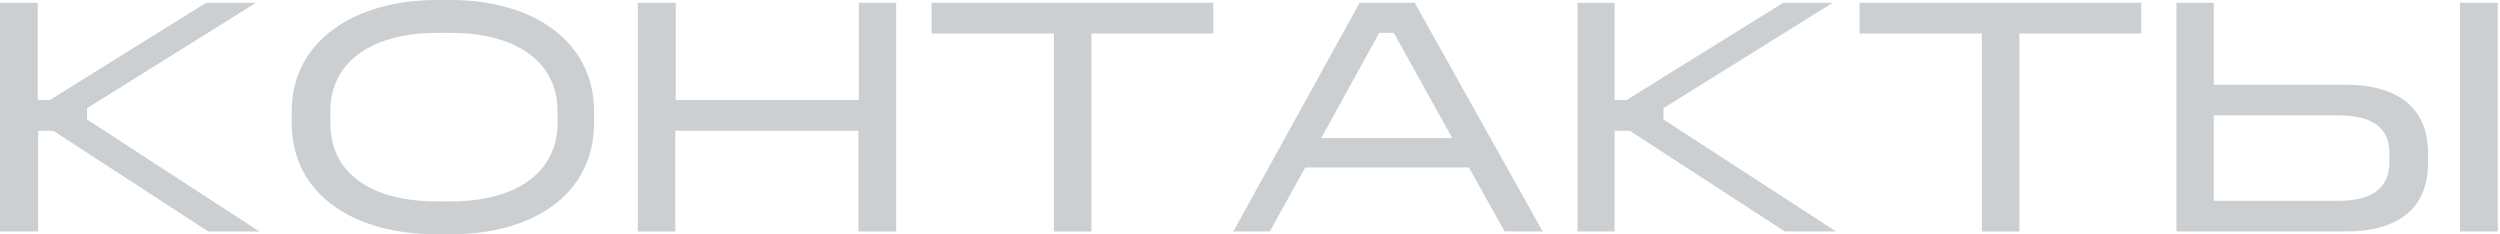
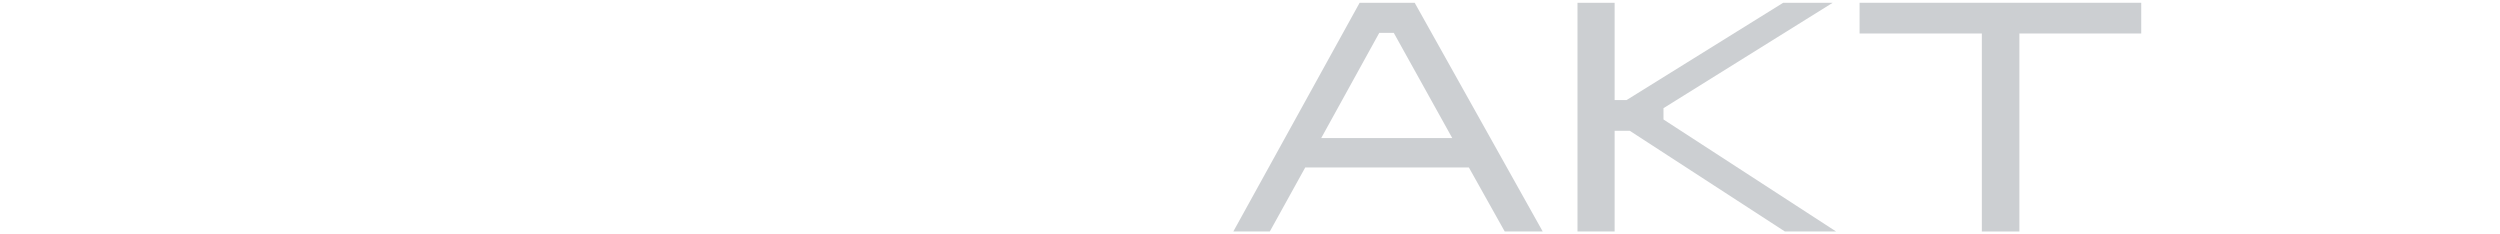
<svg xmlns="http://www.w3.org/2000/svg" width="747" height="70" viewBox="0 0 747 70" fill="none">
-   <path d="M11.285 0.829V29.9H14.855L61.589 0.829H76.508L26.013 32.322V35.701L77.528 69.171H62.227L15.939 39.08H11.412V69.171H0V0.829H11.285Z" fill="#CCCFD2" />
-   <path d="M134.846 0C158.819 0 177.5 12.049 177.5 33.279V36.721C177.5 58.397 158.819 70 134.846 70H130.319C106.092 70 87.156 58.397 87.156 36.721V33.279C87.156 12.049 106.283 0 130.319 0H134.846ZM98.696 33.279V36.721C98.696 52.149 111.447 60.182 130.574 60.182H134.719C153.336 60.182 166.597 52.149 166.597 36.721V33.279C166.597 18.169 153.846 9.818 134.719 9.818H130.574C111.575 9.818 98.696 18.169 98.696 33.279Z" fill="#CCCFD2" />
-   <path d="M201.918 0.829V29.9H256.622V0.829H267.779V69.171H256.494V39.08H201.791V69.171H190.57V0.829H201.918Z" fill="#CCCFD2" />
-   <path d="M362.522 0.829V10.009H326.117V69.171H314.896V10.009H278.363V0.829H362.522Z" fill="#CCCFD2" />
  <path d="M422.709 0.829L460.963 69.171H449.614L438.903 50.045H390.001L379.418 69.171H368.515L406.259 0.829H422.709ZM394.783 41.248H433.93L416.46 9.818H412.125L394.783 41.248Z" fill="#CCCFD2" />
  <path d="M482.449 0.829V29.9H486.019L532.817 0.829H547.608L497.049 32.322V35.701L548.628 69.171H533.327L486.976 39.08H482.449V69.171H471.355V0.829H482.449Z" fill="#CCCFD2" />
  <path d="M639.8 0.829V10.009H603.395V69.171H592.174V10.009H555.642V0.829H639.8Z" fill="#CCCFD2" />
-   <path d="M661.478 0.829V25.309H700.816C716.692 25.309 725.49 32.45 725.49 45.646V48.77C725.49 62.158 716.692 69.171 700.88 69.171H650.321V0.829H661.478ZM661.478 59.991H698.776C708.531 59.991 713.95 56.357 713.95 48.388V45.71C713.95 37.932 708.531 34.49 698.776 34.49H661.478V59.991ZM746.339 0.829V69.171H735.054V0.829H746.339Z" fill="#CCCFD2" />
</svg>